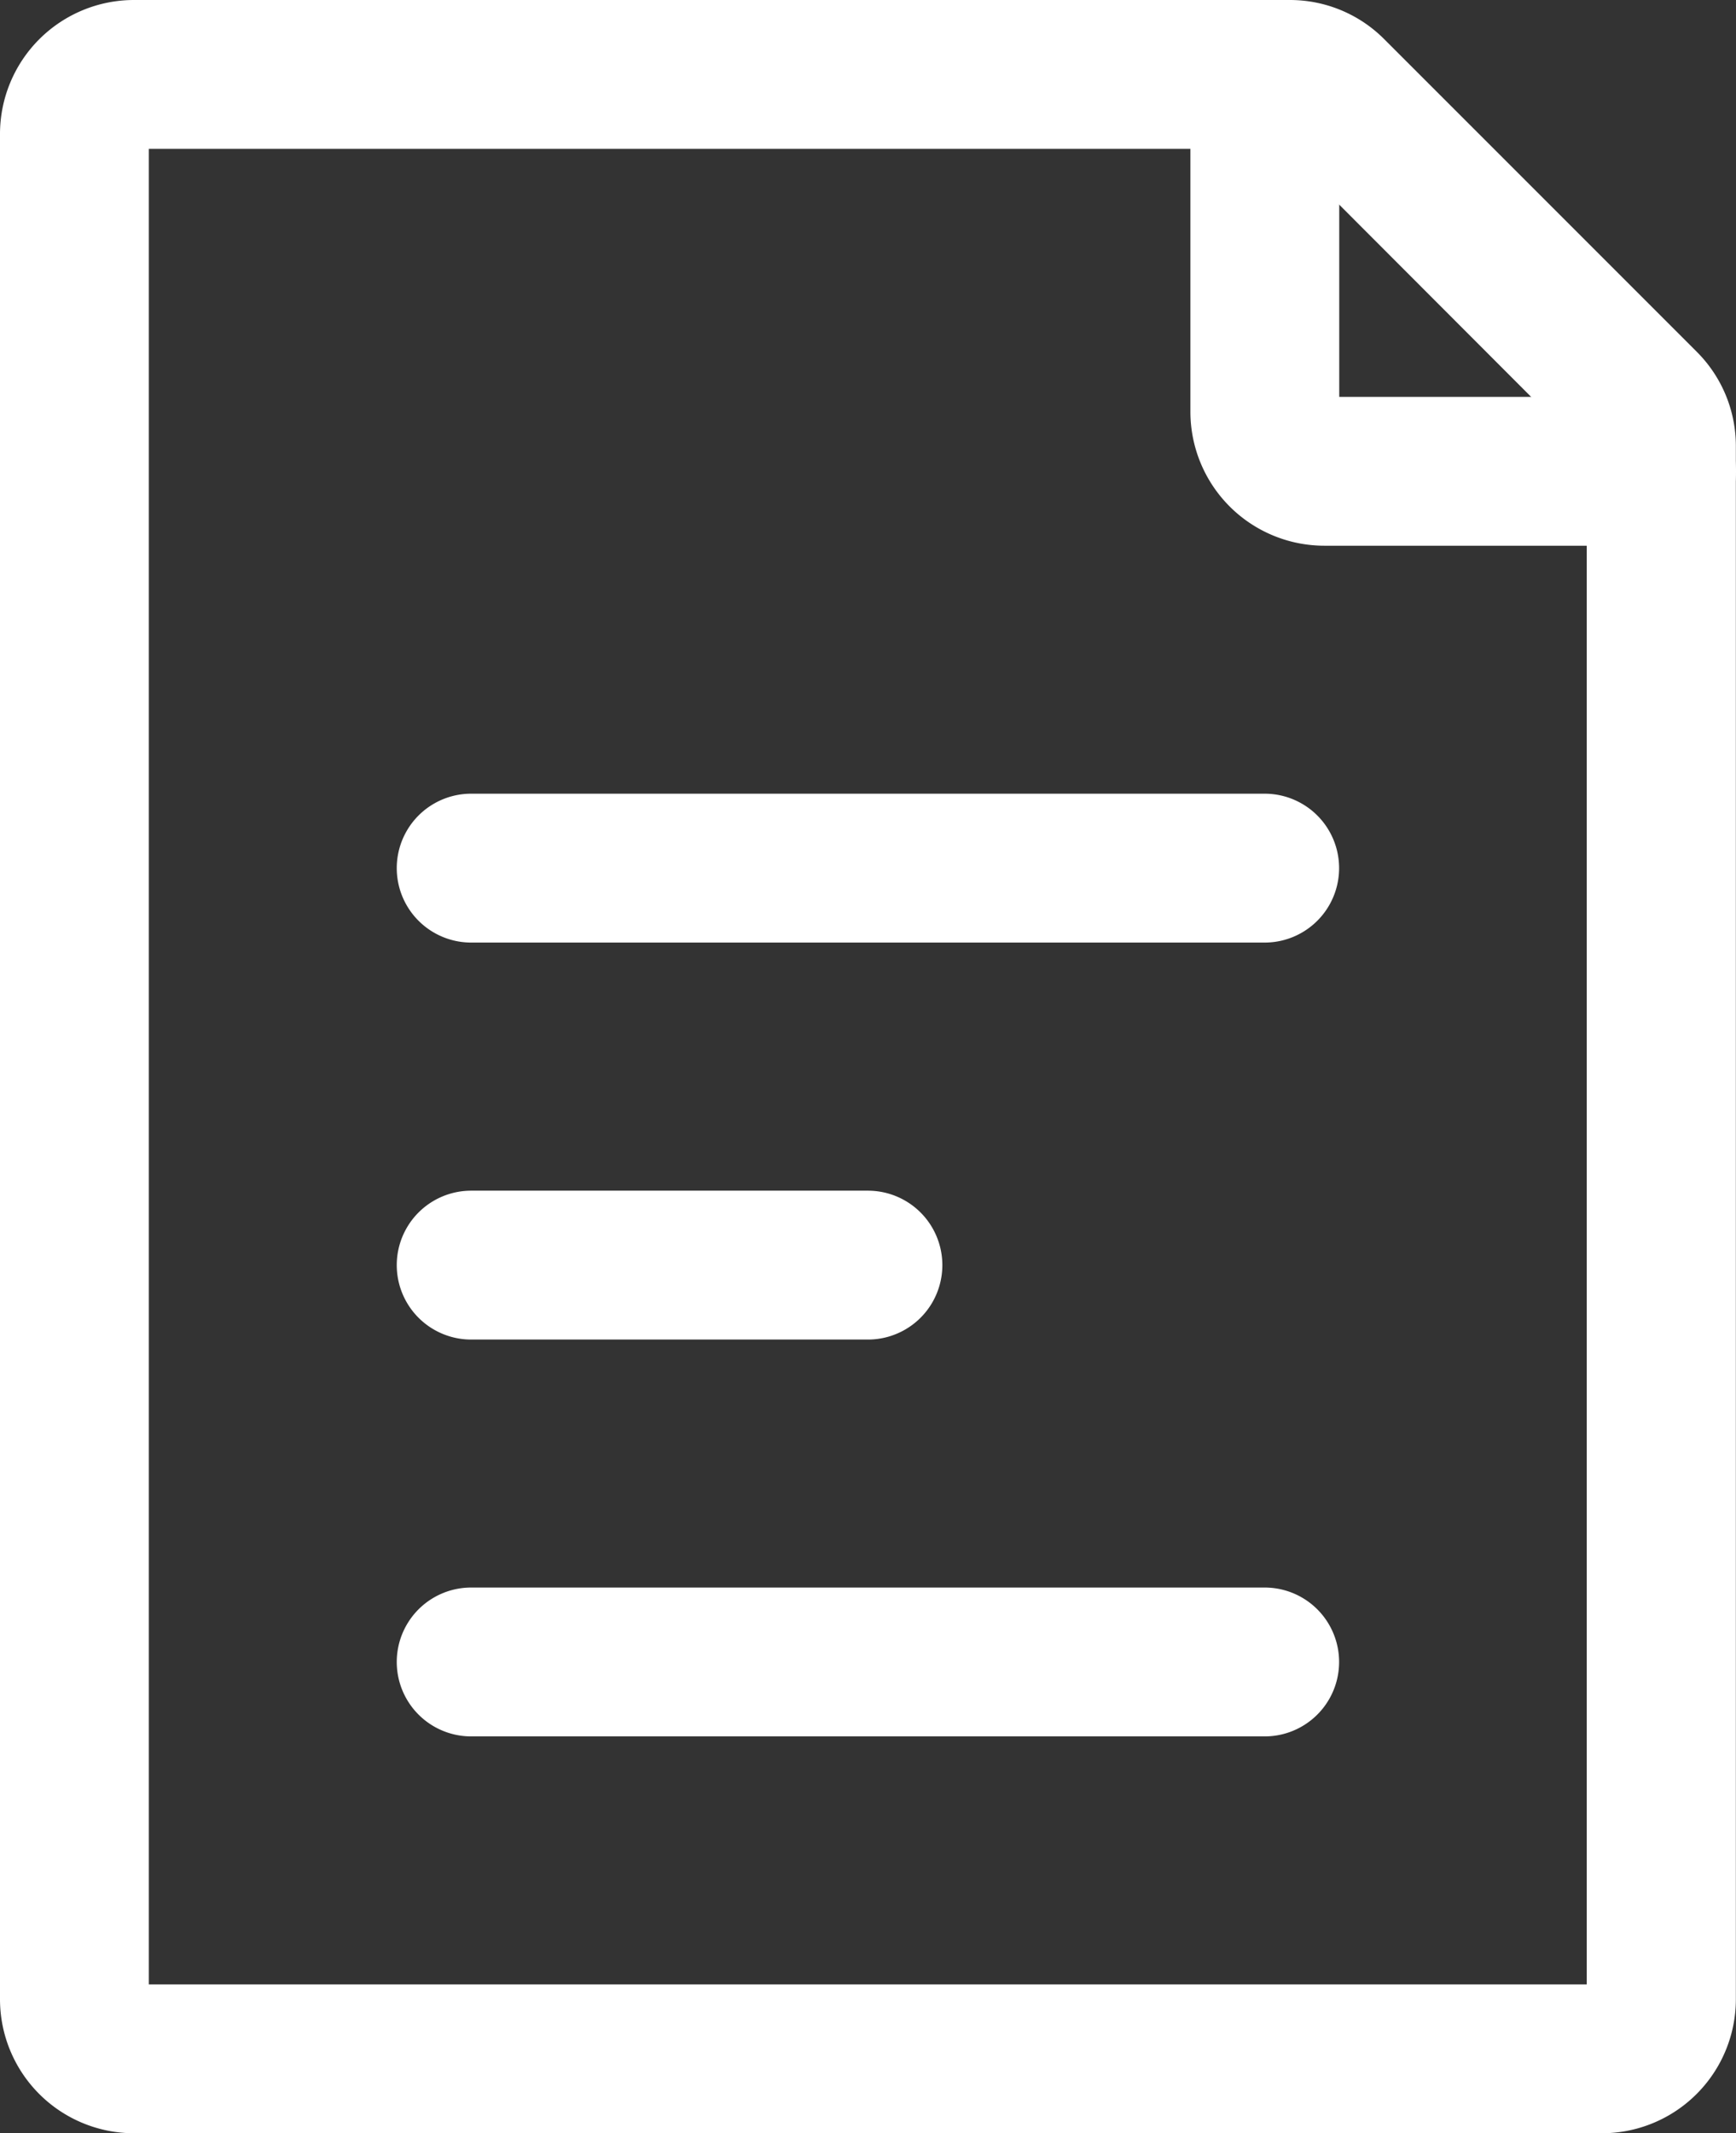
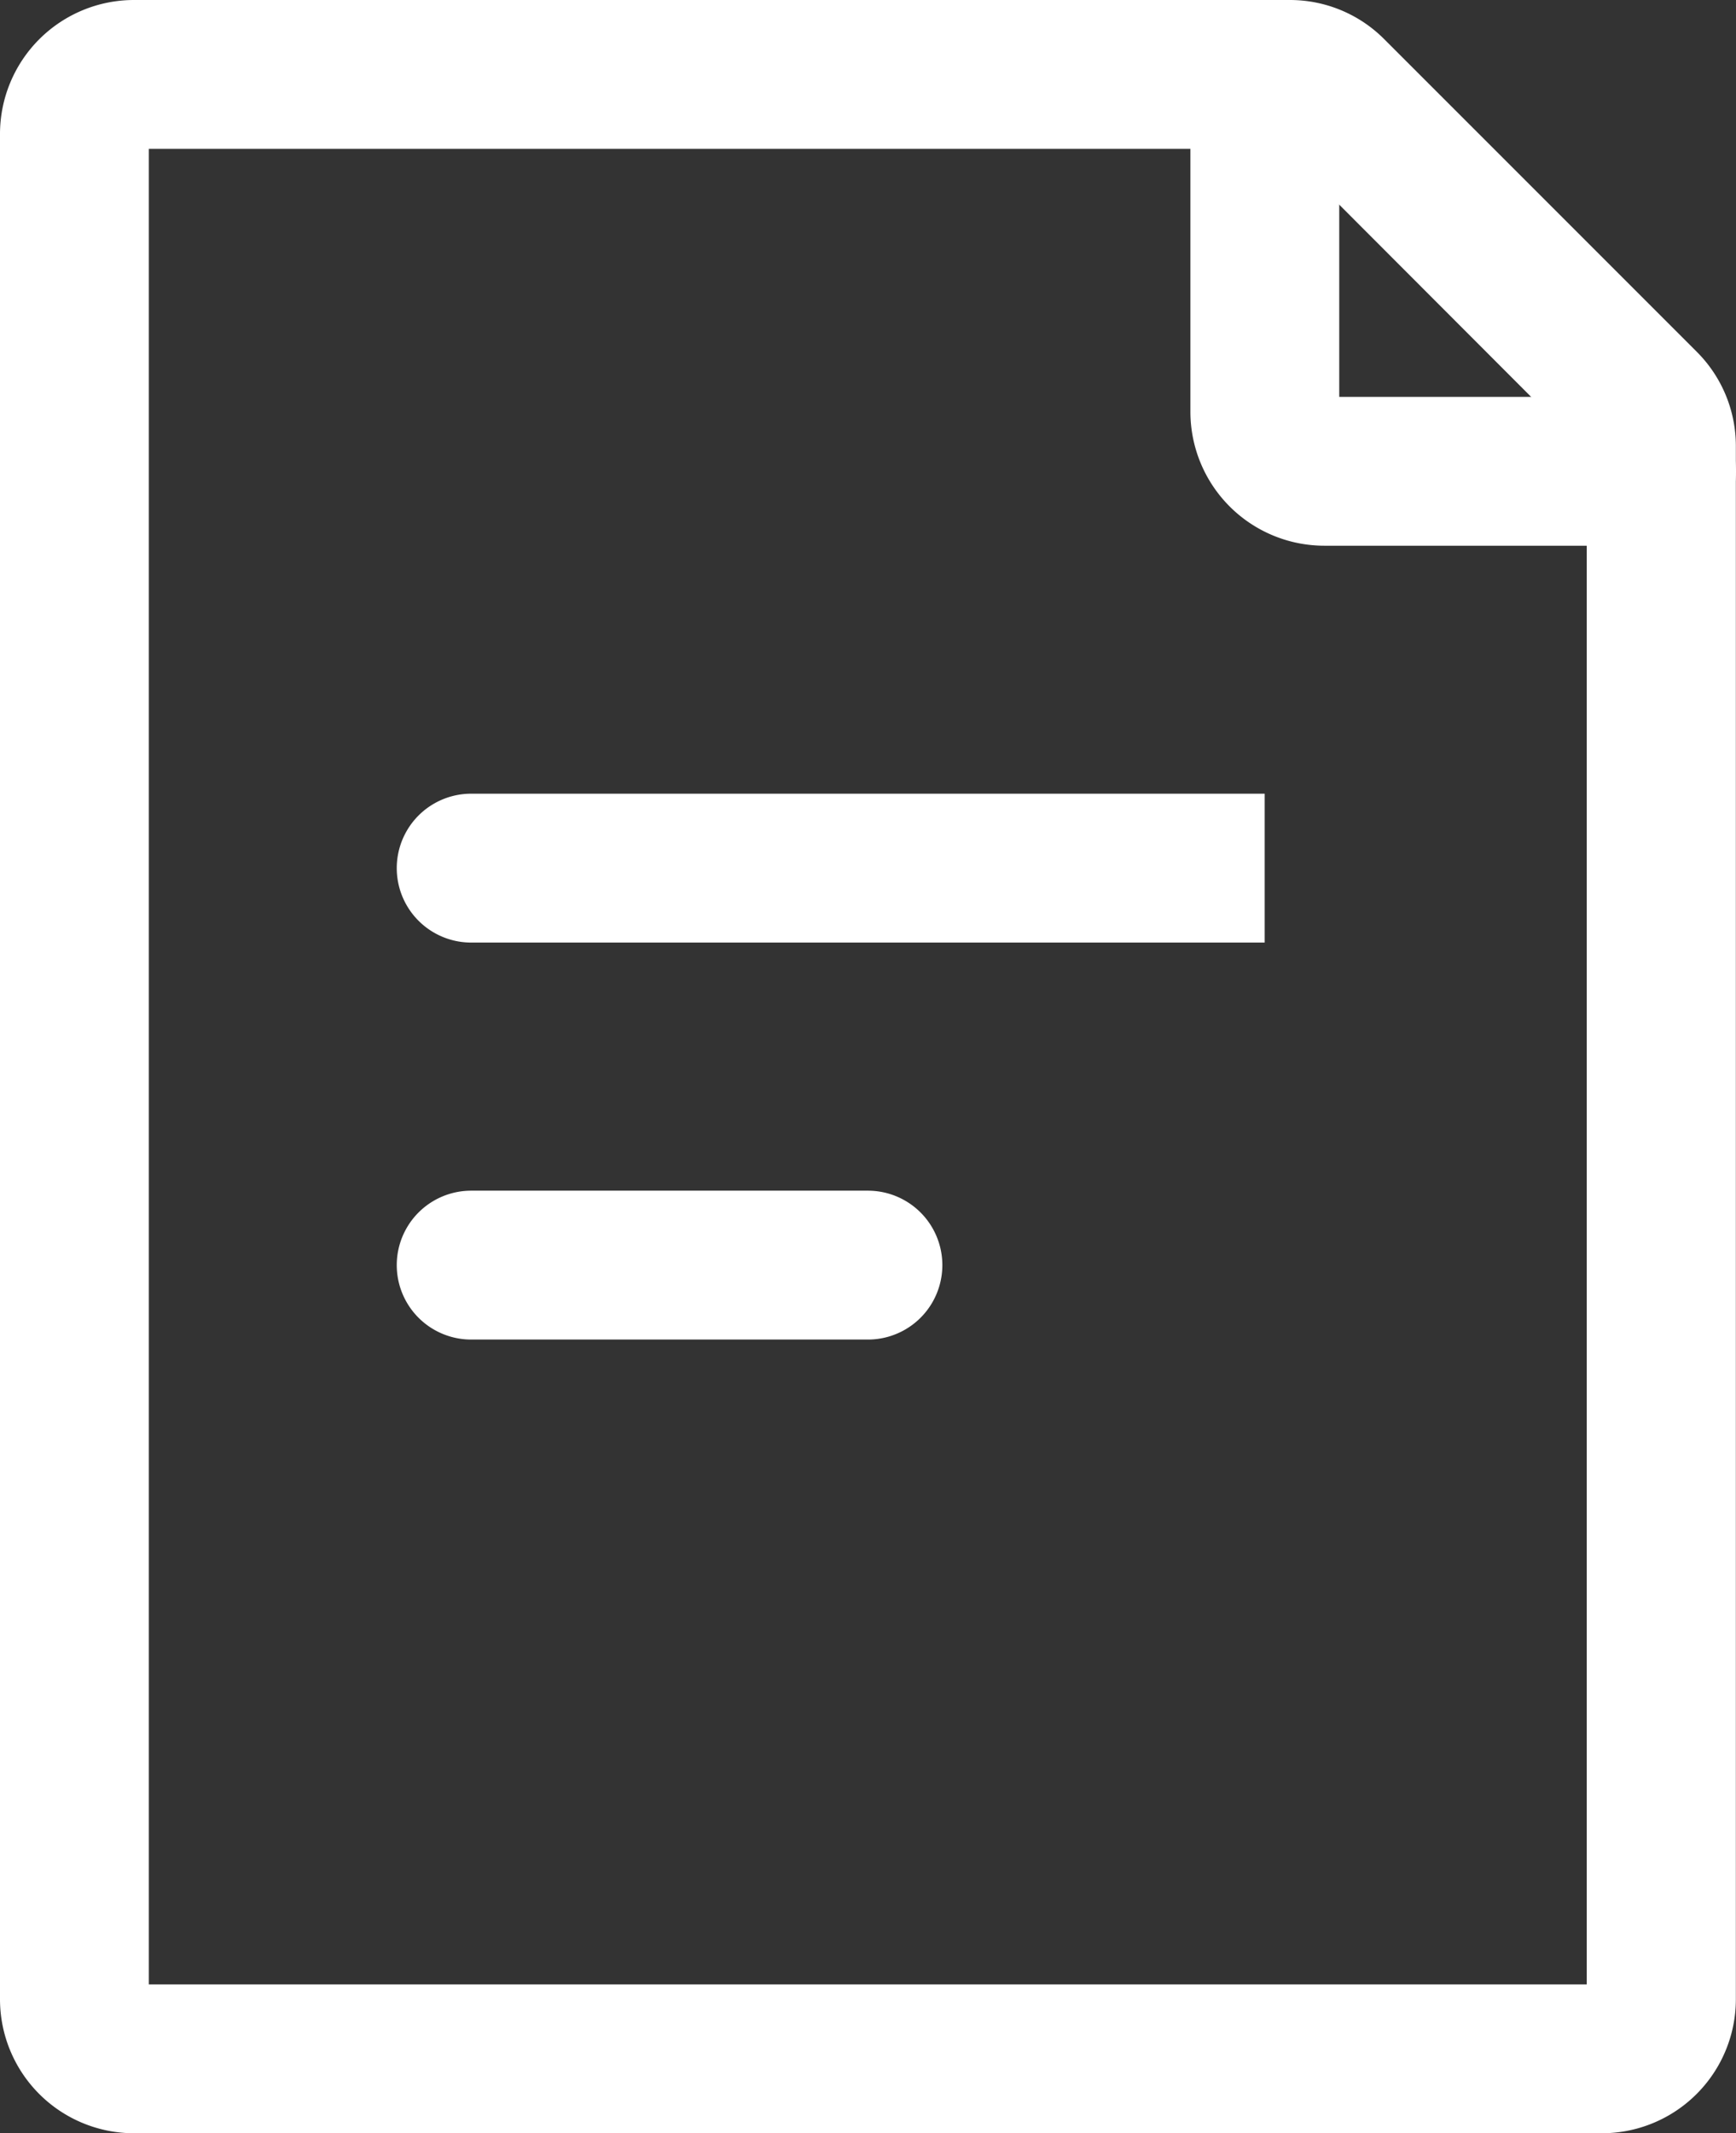
<svg xmlns="http://www.w3.org/2000/svg" id="グループ_380" data-name="グループ 380" width="12.527" height="15.39" viewBox="0 0 12.527 15.39">
  <rect x="0" y="0" width="12.527" height="15.39" fill="#333333" stroke="none" />
  <path id="パス_1956" data-name="パス 1956" d="M14.81,16.64H4.216a.967.967,0,0,1-.966-.966V2.216a.967.967,0,0,1,.966-.966h8.34a.96.96,0,0,1,.683.283l2.254,2.254a.96.96,0,0,1,.283.683v11.2A.967.967,0,0,1,14.81,16.64ZM4.324,15.566H14.7V4.515L12.512,2.324H4.324Z" transform="translate(-3.25 -1.25)" fill="#fff" />
-   <path id="パス_1957" data-name="パス 1957" d="M13.513,10.324H7.787a.537.537,0,0,1,0-1.074h5.726a.537.537,0,0,1,0,1.074Z" transform="translate(-4.387 -3.524)" fill="#fff" />
-   <path id="パス_1958" data-name="パス 1958" d="M13.513,18.324H7.787a.537.537,0,1,1,0-1.074h5.726a.537.537,0,1,1,0,1.074Z" transform="translate(-4.387 -5.797)" fill="#fff" />
+   <path id="パス_1957" data-name="パス 1957" d="M13.513,10.324H7.787a.537.537,0,0,1,0-1.074h5.726Z" transform="translate(-4.387 -3.524)" fill="#fff" />
  <path id="パス_1959" data-name="パス 1959" d="M10.65,14.324H7.787a.537.537,0,1,1,0-1.074H10.65a.537.537,0,1,1,0,1.074Z" transform="translate(-4.387 -4.66)" fill="#fff" />
  <path id="パス_1960" data-name="パス 1960" d="M18.65,5.187H16.216a.967.967,0,0,1-.966-.966V1.787a.537.537,0,0,1,1.074,0V4.113H18.65a.537.537,0,0,1,0,1.074Z" transform="translate(-6.66 -1.25)" fill="#fff" />
</svg>